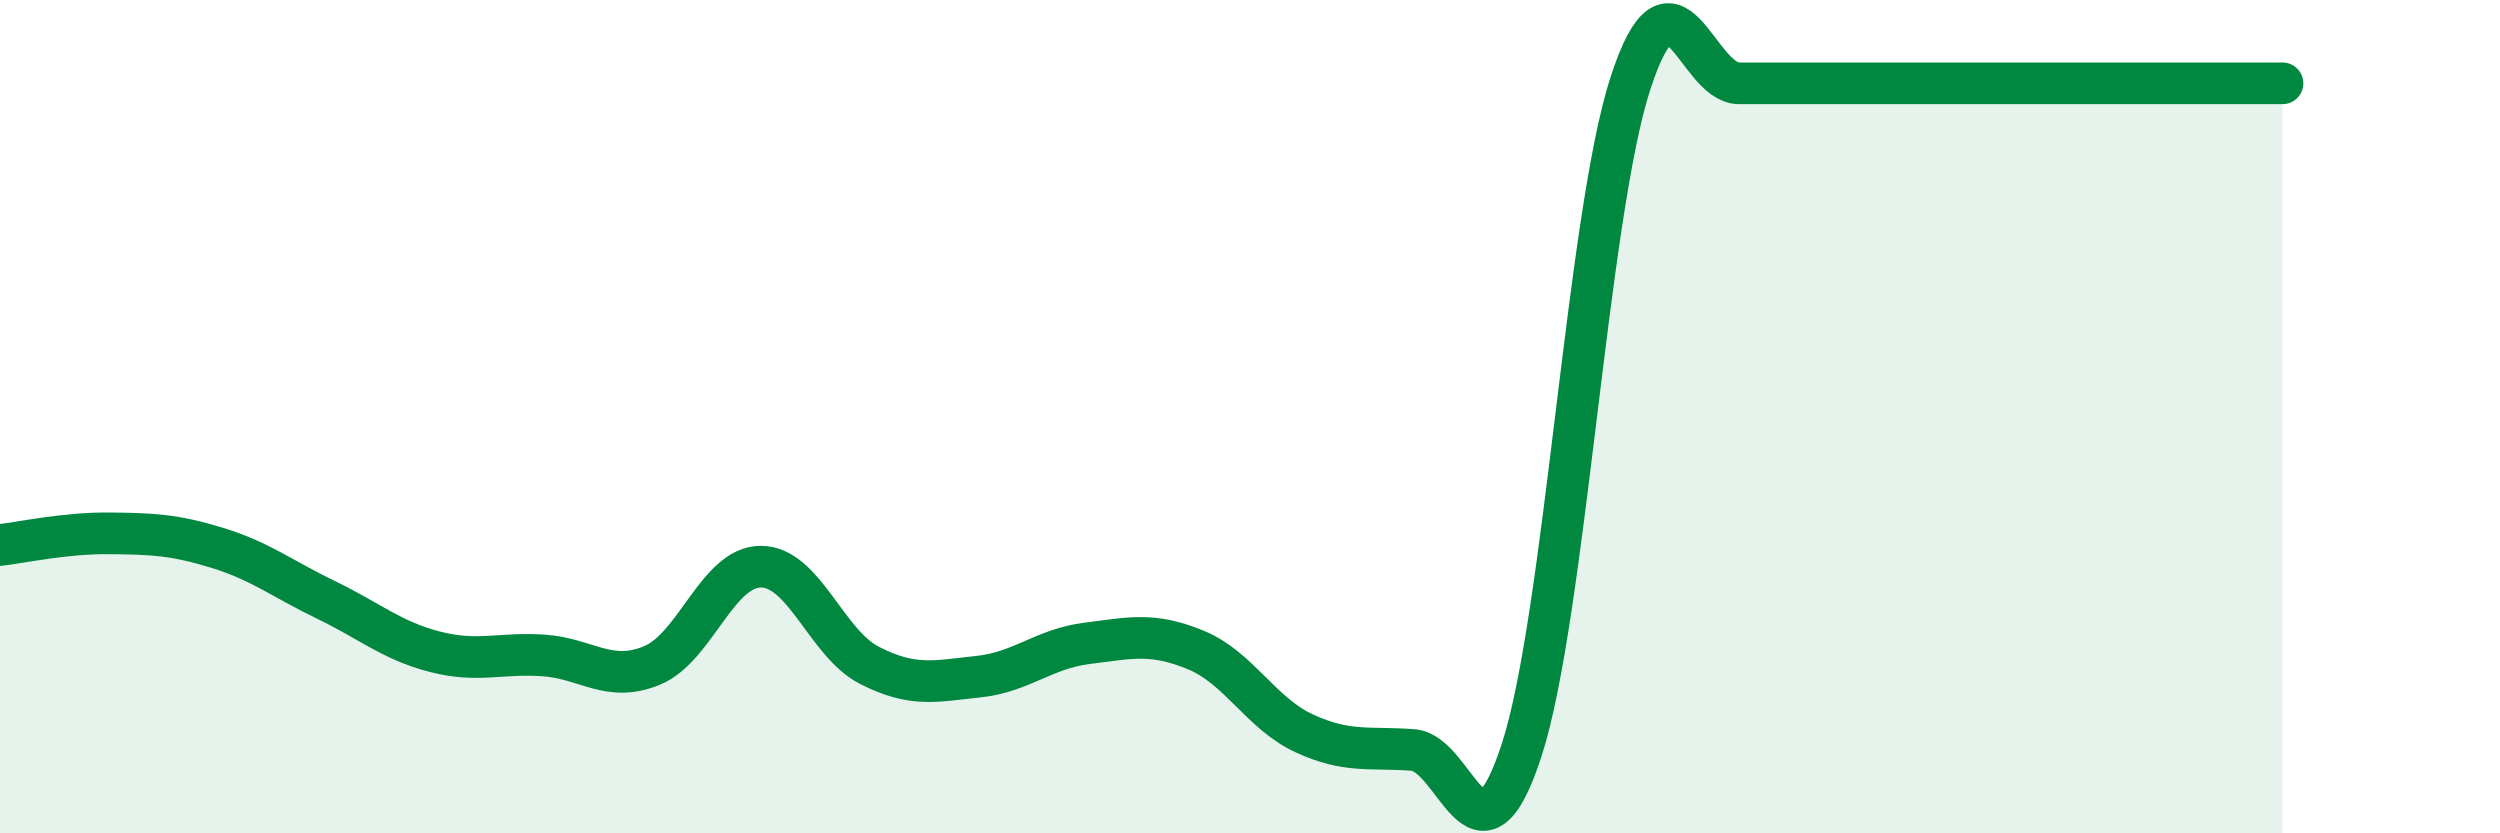
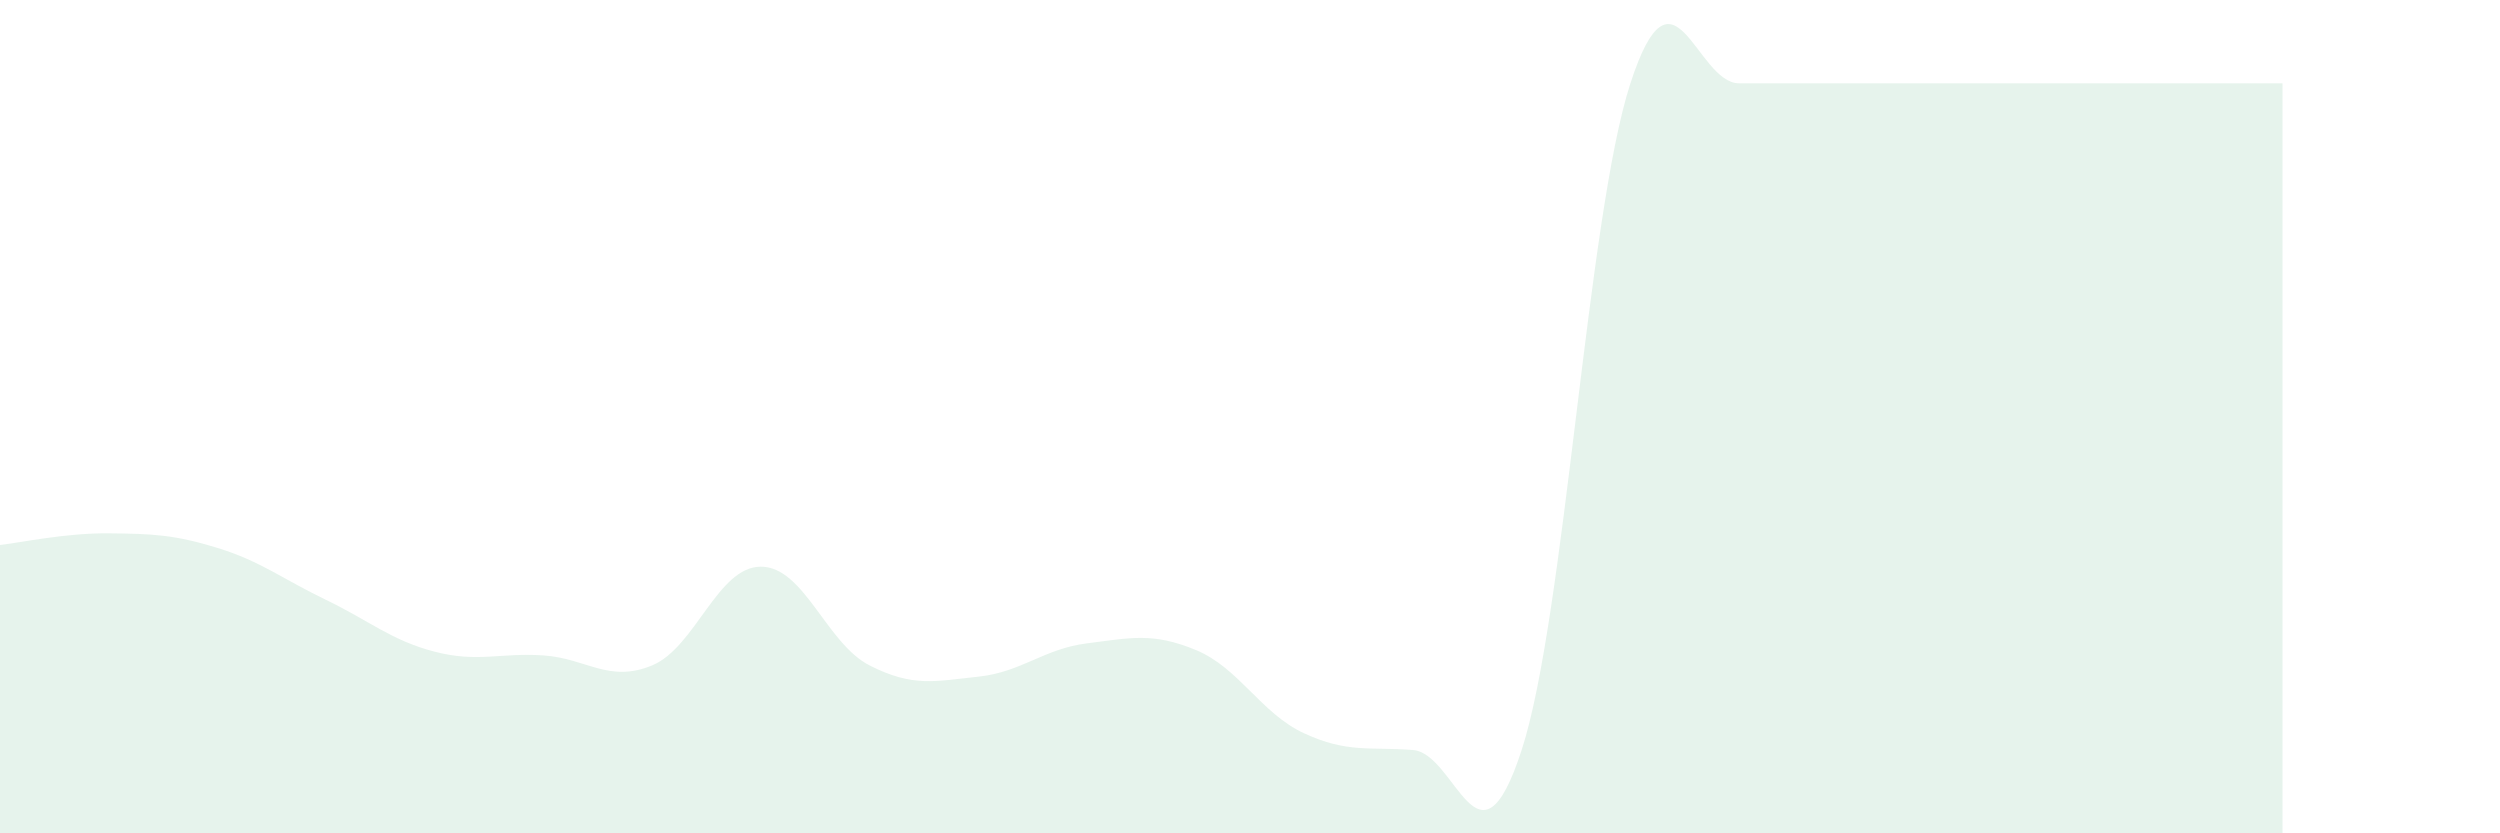
<svg xmlns="http://www.w3.org/2000/svg" width="60" height="20" viewBox="0 0 60 20">
  <path d="M 0,13.08 C 0.52,13.02 1.57,12.79 2.61,12.8 C 3.65,12.81 4.18,12.83 5.22,13.15 C 6.26,13.47 6.79,13.9 7.83,14.4 C 8.87,14.9 9.39,15.37 10.43,15.64 C 11.47,15.91 12,15.66 13.04,15.73 C 14.08,15.8 14.61,16.4 15.65,15.97 C 16.69,15.54 17.22,13.6 18.26,13.6 C 19.3,13.6 19.83,15.44 20.87,15.97 C 21.91,16.5 22.44,16.35 23.48,16.24 C 24.52,16.13 25.05,15.57 26.09,15.44 C 27.13,15.31 27.66,15.17 28.7,15.6 C 29.74,16.03 30.26,17.12 31.3,17.6 C 32.34,18.08 32.87,17.92 33.91,18 C 34.95,18.08 35.48,21.2 36.52,18 C 37.56,14.8 38.09,5.2 39.13,2 C 40.17,-1.2 40.7,2 41.74,2 C 42.78,2 42.26,2 44.35,2 C 46.44,2 50.08,2 52.17,2 C 54.26,2 54.26,2 54.78,2L54.78 20L0 20Z" fill="#008740" opacity="0.1" stroke-linecap="round" stroke-linejoin="round" />
-   <path d="M 0,13.08 C 0.52,13.02 1.57,12.79 2.61,12.8 C 3.65,12.81 4.18,12.83 5.22,13.15 C 6.26,13.47 6.79,13.9 7.83,14.4 C 8.87,14.9 9.39,15.37 10.43,15.64 C 11.47,15.91 12,15.66 13.04,15.73 C 14.08,15.8 14.61,16.4 15.65,15.97 C 16.69,15.54 17.22,13.6 18.26,13.6 C 19.3,13.6 19.83,15.44 20.87,15.97 C 21.91,16.5 22.44,16.35 23.48,16.24 C 24.52,16.13 25.05,15.57 26.09,15.44 C 27.13,15.31 27.66,15.17 28.7,15.6 C 29.74,16.03 30.26,17.12 31.3,17.6 C 32.34,18.08 32.87,17.92 33.91,18 C 34.95,18.08 35.48,21.2 36.52,18 C 37.56,14.8 38.09,5.2 39.13,2 C 40.17,-1.2 40.7,2 41.74,2 C 42.78,2 42.26,2 44.35,2 C 46.44,2 50.08,2 52.17,2 C 54.26,2 54.26,2 54.78,2" stroke="#008740" stroke-width="1" fill="none" stroke-linecap="round" stroke-linejoin="round" />
</svg>